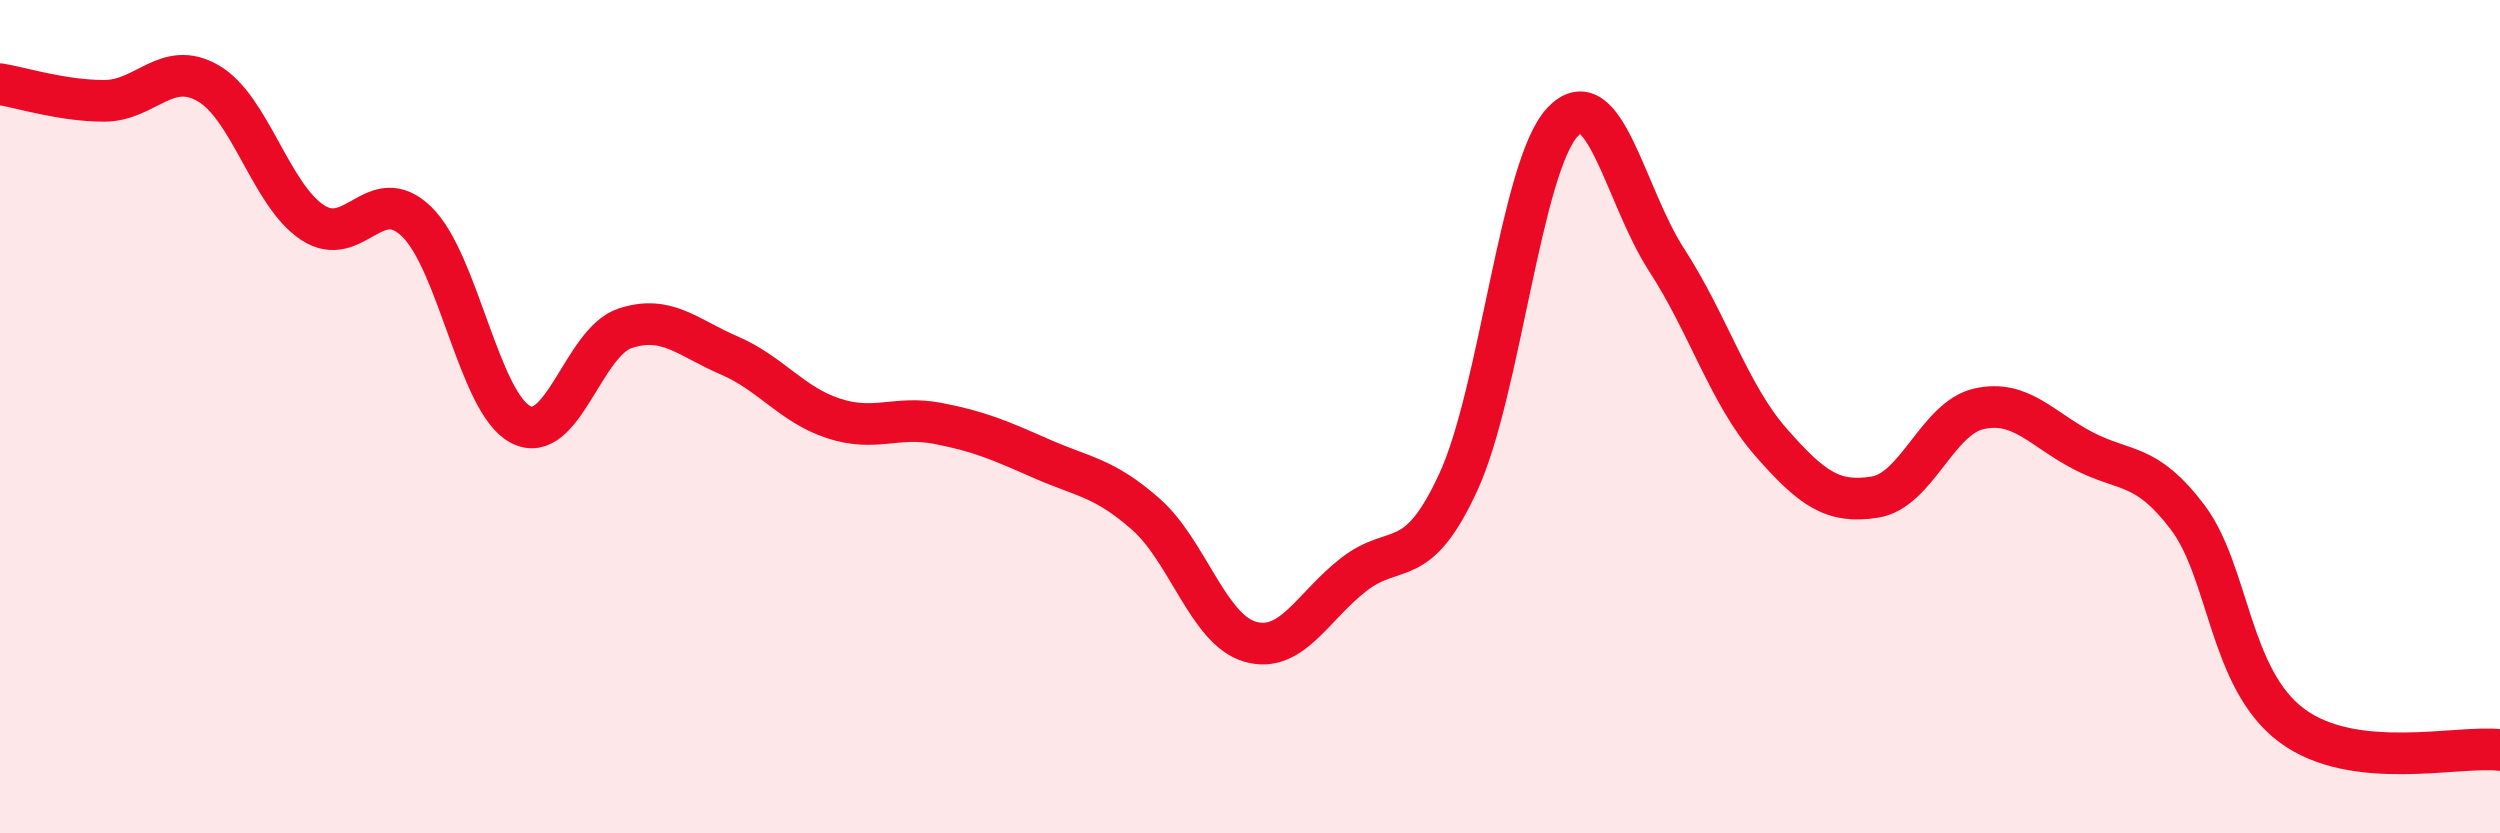
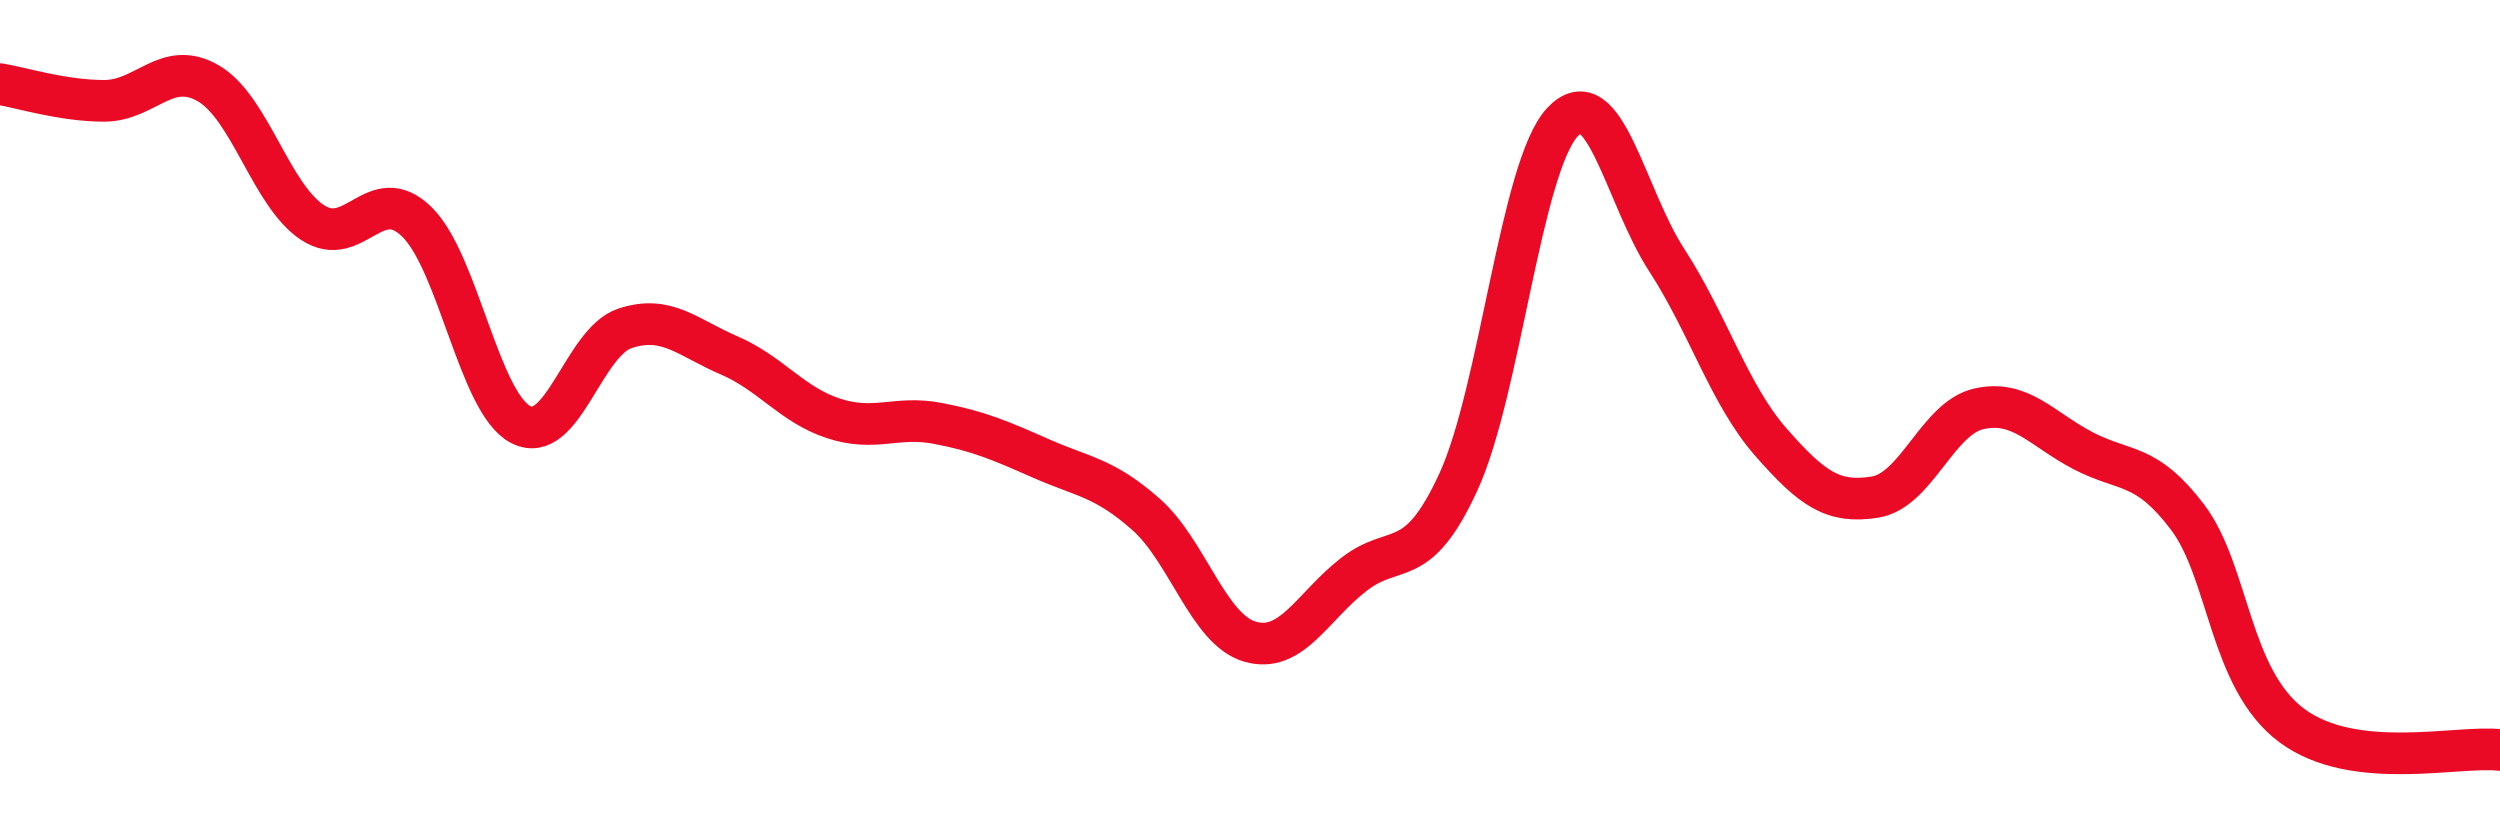
<svg xmlns="http://www.w3.org/2000/svg" width="60" height="20" viewBox="0 0 60 20">
-   <path d="M 0,2.02 C 0.5,2.1 1.5,2.42 2.5,2.42 C 3.5,2.42 4,1.42 5,2 C 6,2.58 6.5,4.68 7.5,5.34 C 8.5,6 9,4.35 10,5.32 C 11,6.29 11.5,9.68 12.5,10.19 C 13.5,10.7 14,8.21 15,7.88 C 16,7.55 16.5,8.1 17.5,8.53 C 18.5,8.96 19,9.71 20,10.04 C 21,10.37 21.5,9.97 22.5,10.16 C 23.5,10.35 24,10.57 25,11.01 C 26,11.45 26.5,11.46 27.5,12.34 C 28.5,13.22 29,15.11 30,15.4 C 31,15.69 31.5,14.55 32.5,13.78 C 33.5,13.01 34,13.74 35,11.57 C 36,9.4 36.5,4 37.5,2.93 C 38.5,1.86 39,4.7 40,6.24 C 41,7.78 41.5,9.47 42.5,10.61 C 43.5,11.75 44,12.09 45,11.93 C 46,11.77 46.5,10.03 47.5,9.81 C 48.5,9.59 49,10.3 50,10.82 C 51,11.34 51.5,11.09 52.5,12.41 C 53.5,13.73 53.5,16.29 55,17.41 C 56.5,18.53 59,17.88 60,18L60 20L0 20Z" fill="#EB0A25" opacity="0.1" stroke-linecap="round" stroke-linejoin="round" />
  <path d="M 0,2.02 C 0.5,2.1 1.5,2.42 2.5,2.42 C 3.5,2.42 4,1.42 5,2 C 6,2.58 6.5,4.68 7.5,5.34 C 8.5,6 9,4.35 10,5.32 C 11,6.29 11.5,9.68 12.5,10.19 C 13.5,10.7 14,8.21 15,7.88 C 16,7.55 16.5,8.1 17.5,8.53 C 18.5,8.96 19,9.71 20,10.04 C 21,10.37 21.5,9.97 22.5,10.16 C 23.5,10.35 24,10.57 25,11.01 C 26,11.45 26.5,11.46 27.5,12.34 C 28.5,13.22 29,15.11 30,15.4 C 31,15.69 31.5,14.55 32.5,13.78 C 33.5,13.01 34,13.74 35,11.57 C 36,9.4 36.5,4 37.5,2.93 C 38.5,1.86 39,4.7 40,6.24 C 41,7.78 41.5,9.47 42.5,10.61 C 43.5,11.75 44,12.09 45,11.93 C 46,11.77 46.5,10.03 47.5,9.81 C 48.5,9.59 49,10.3 50,10.82 C 51,11.34 51.5,11.09 52.5,12.41 C 53.5,13.73 53.5,16.29 55,17.41 C 56.5,18.53 59,17.88 60,18" stroke="#EB0A25" stroke-width="1" fill="none" stroke-linecap="round" stroke-linejoin="round" />
</svg>